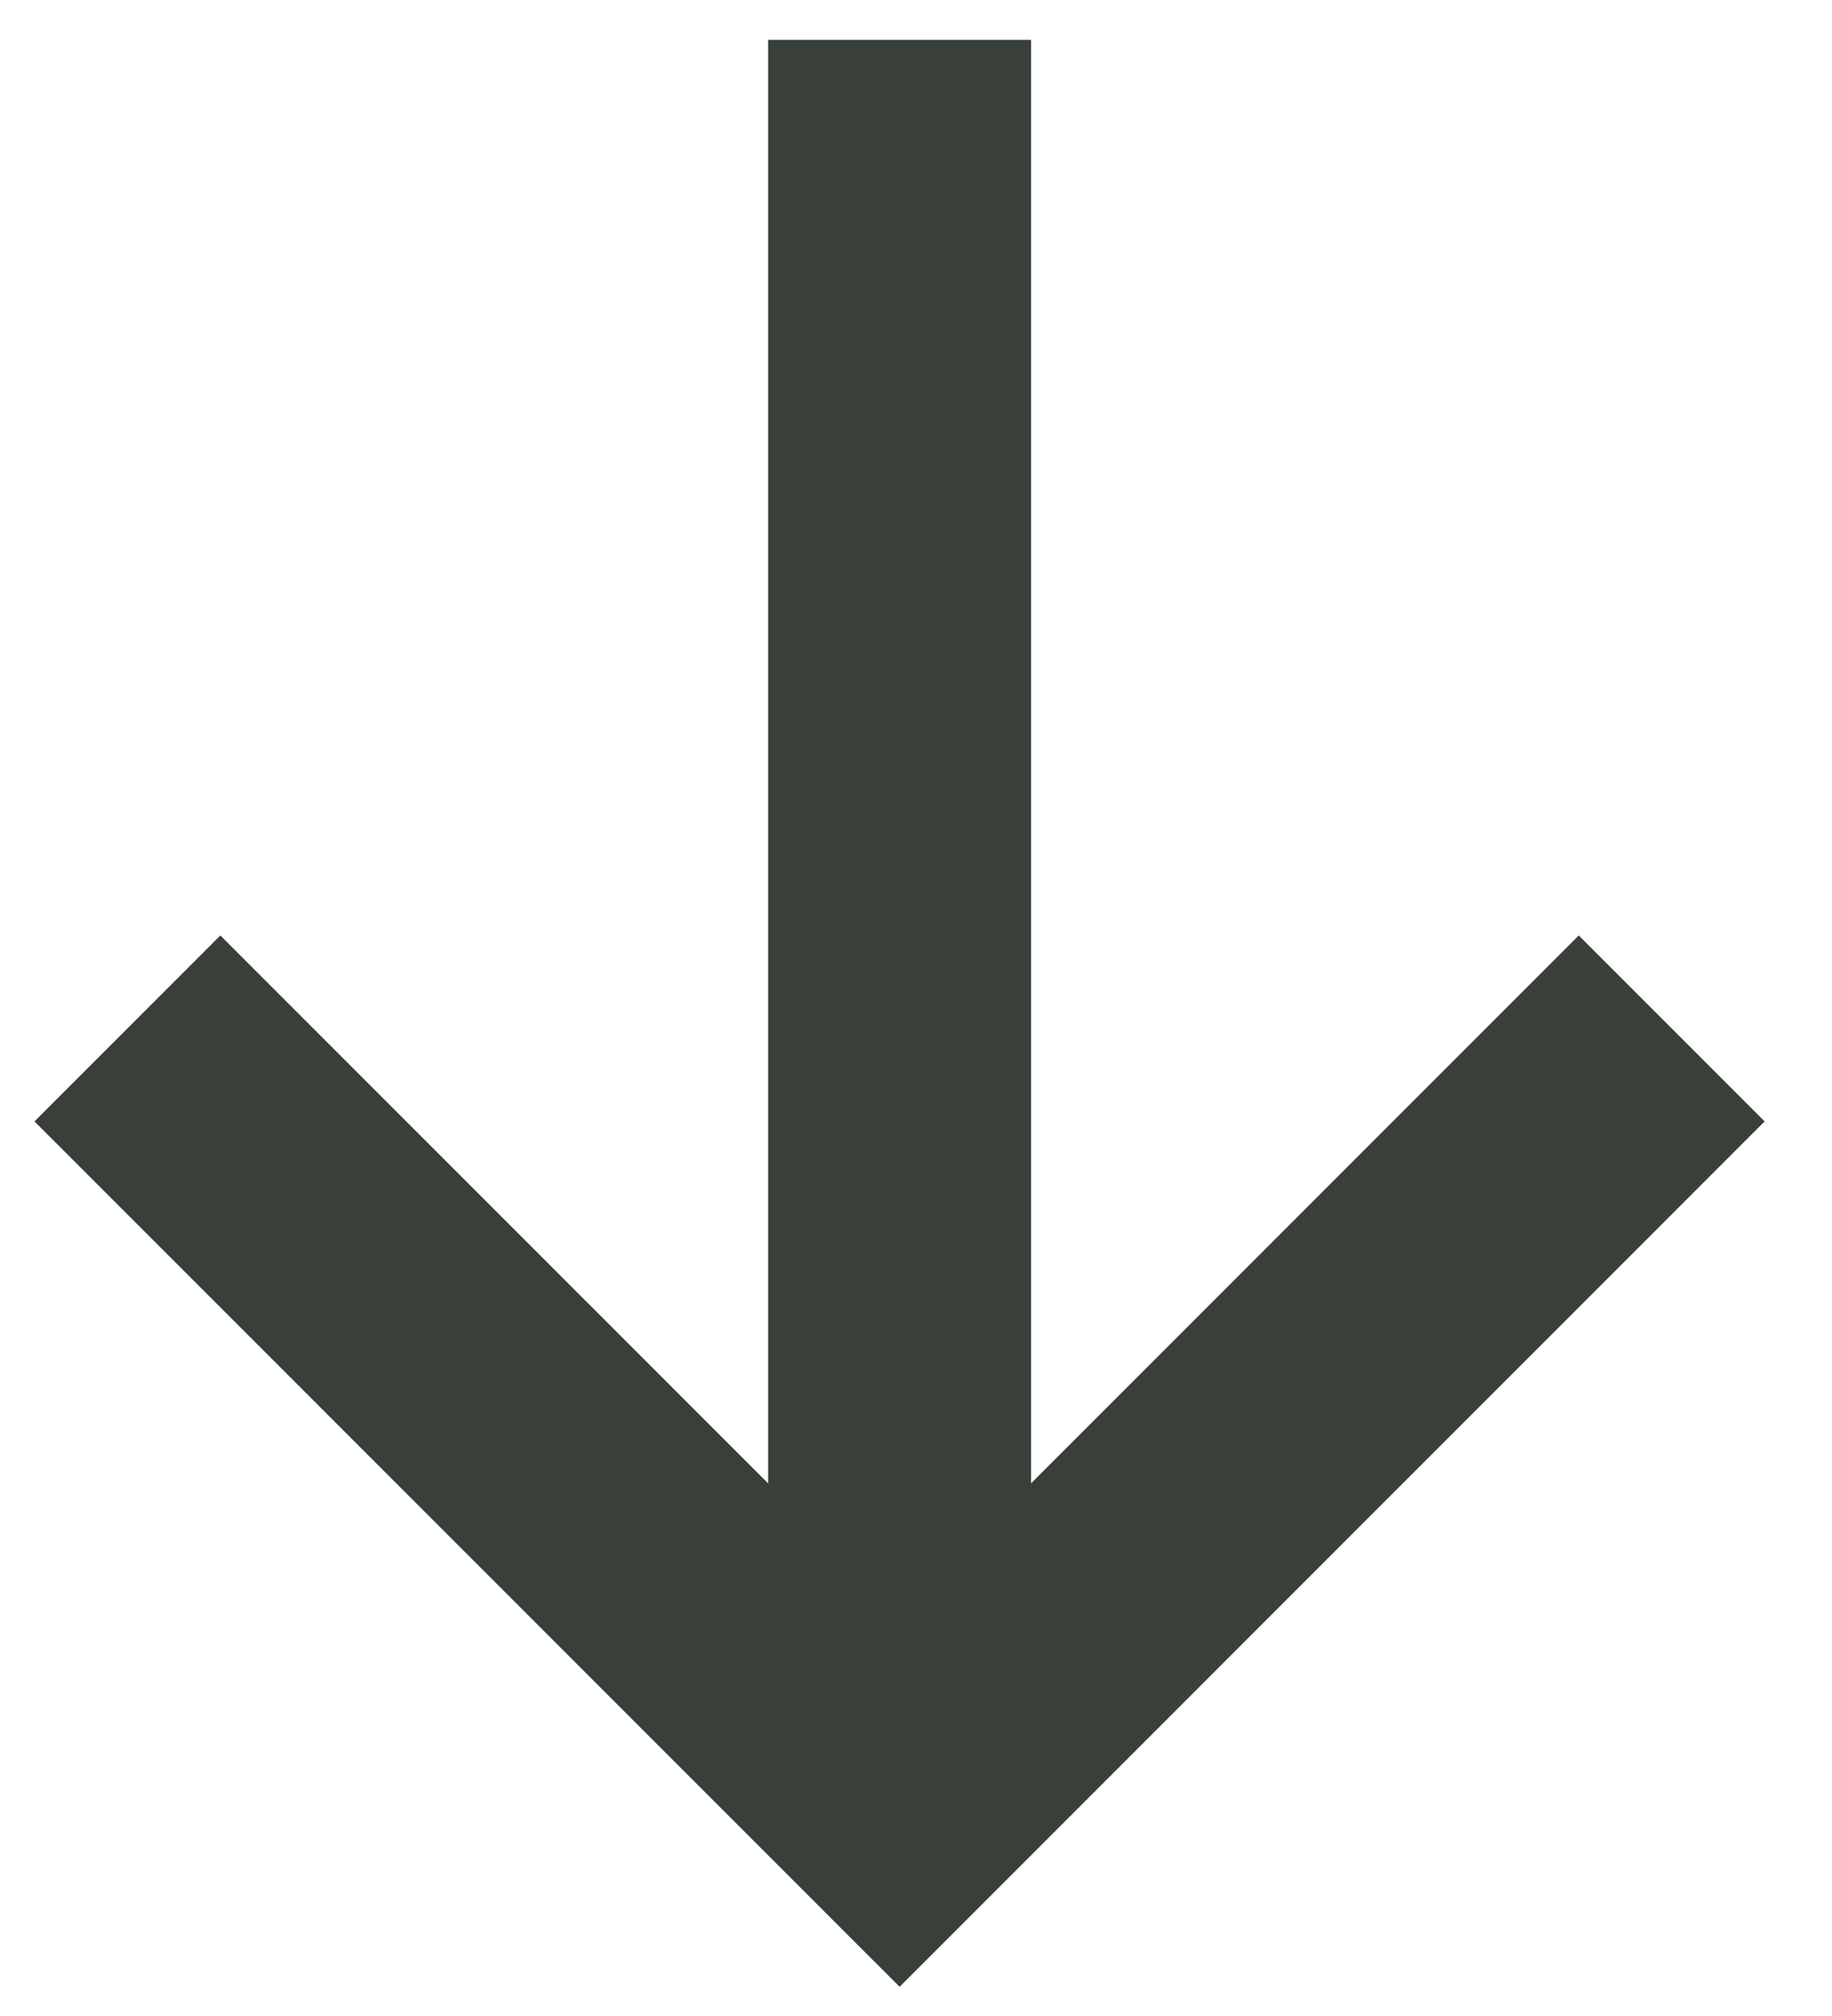
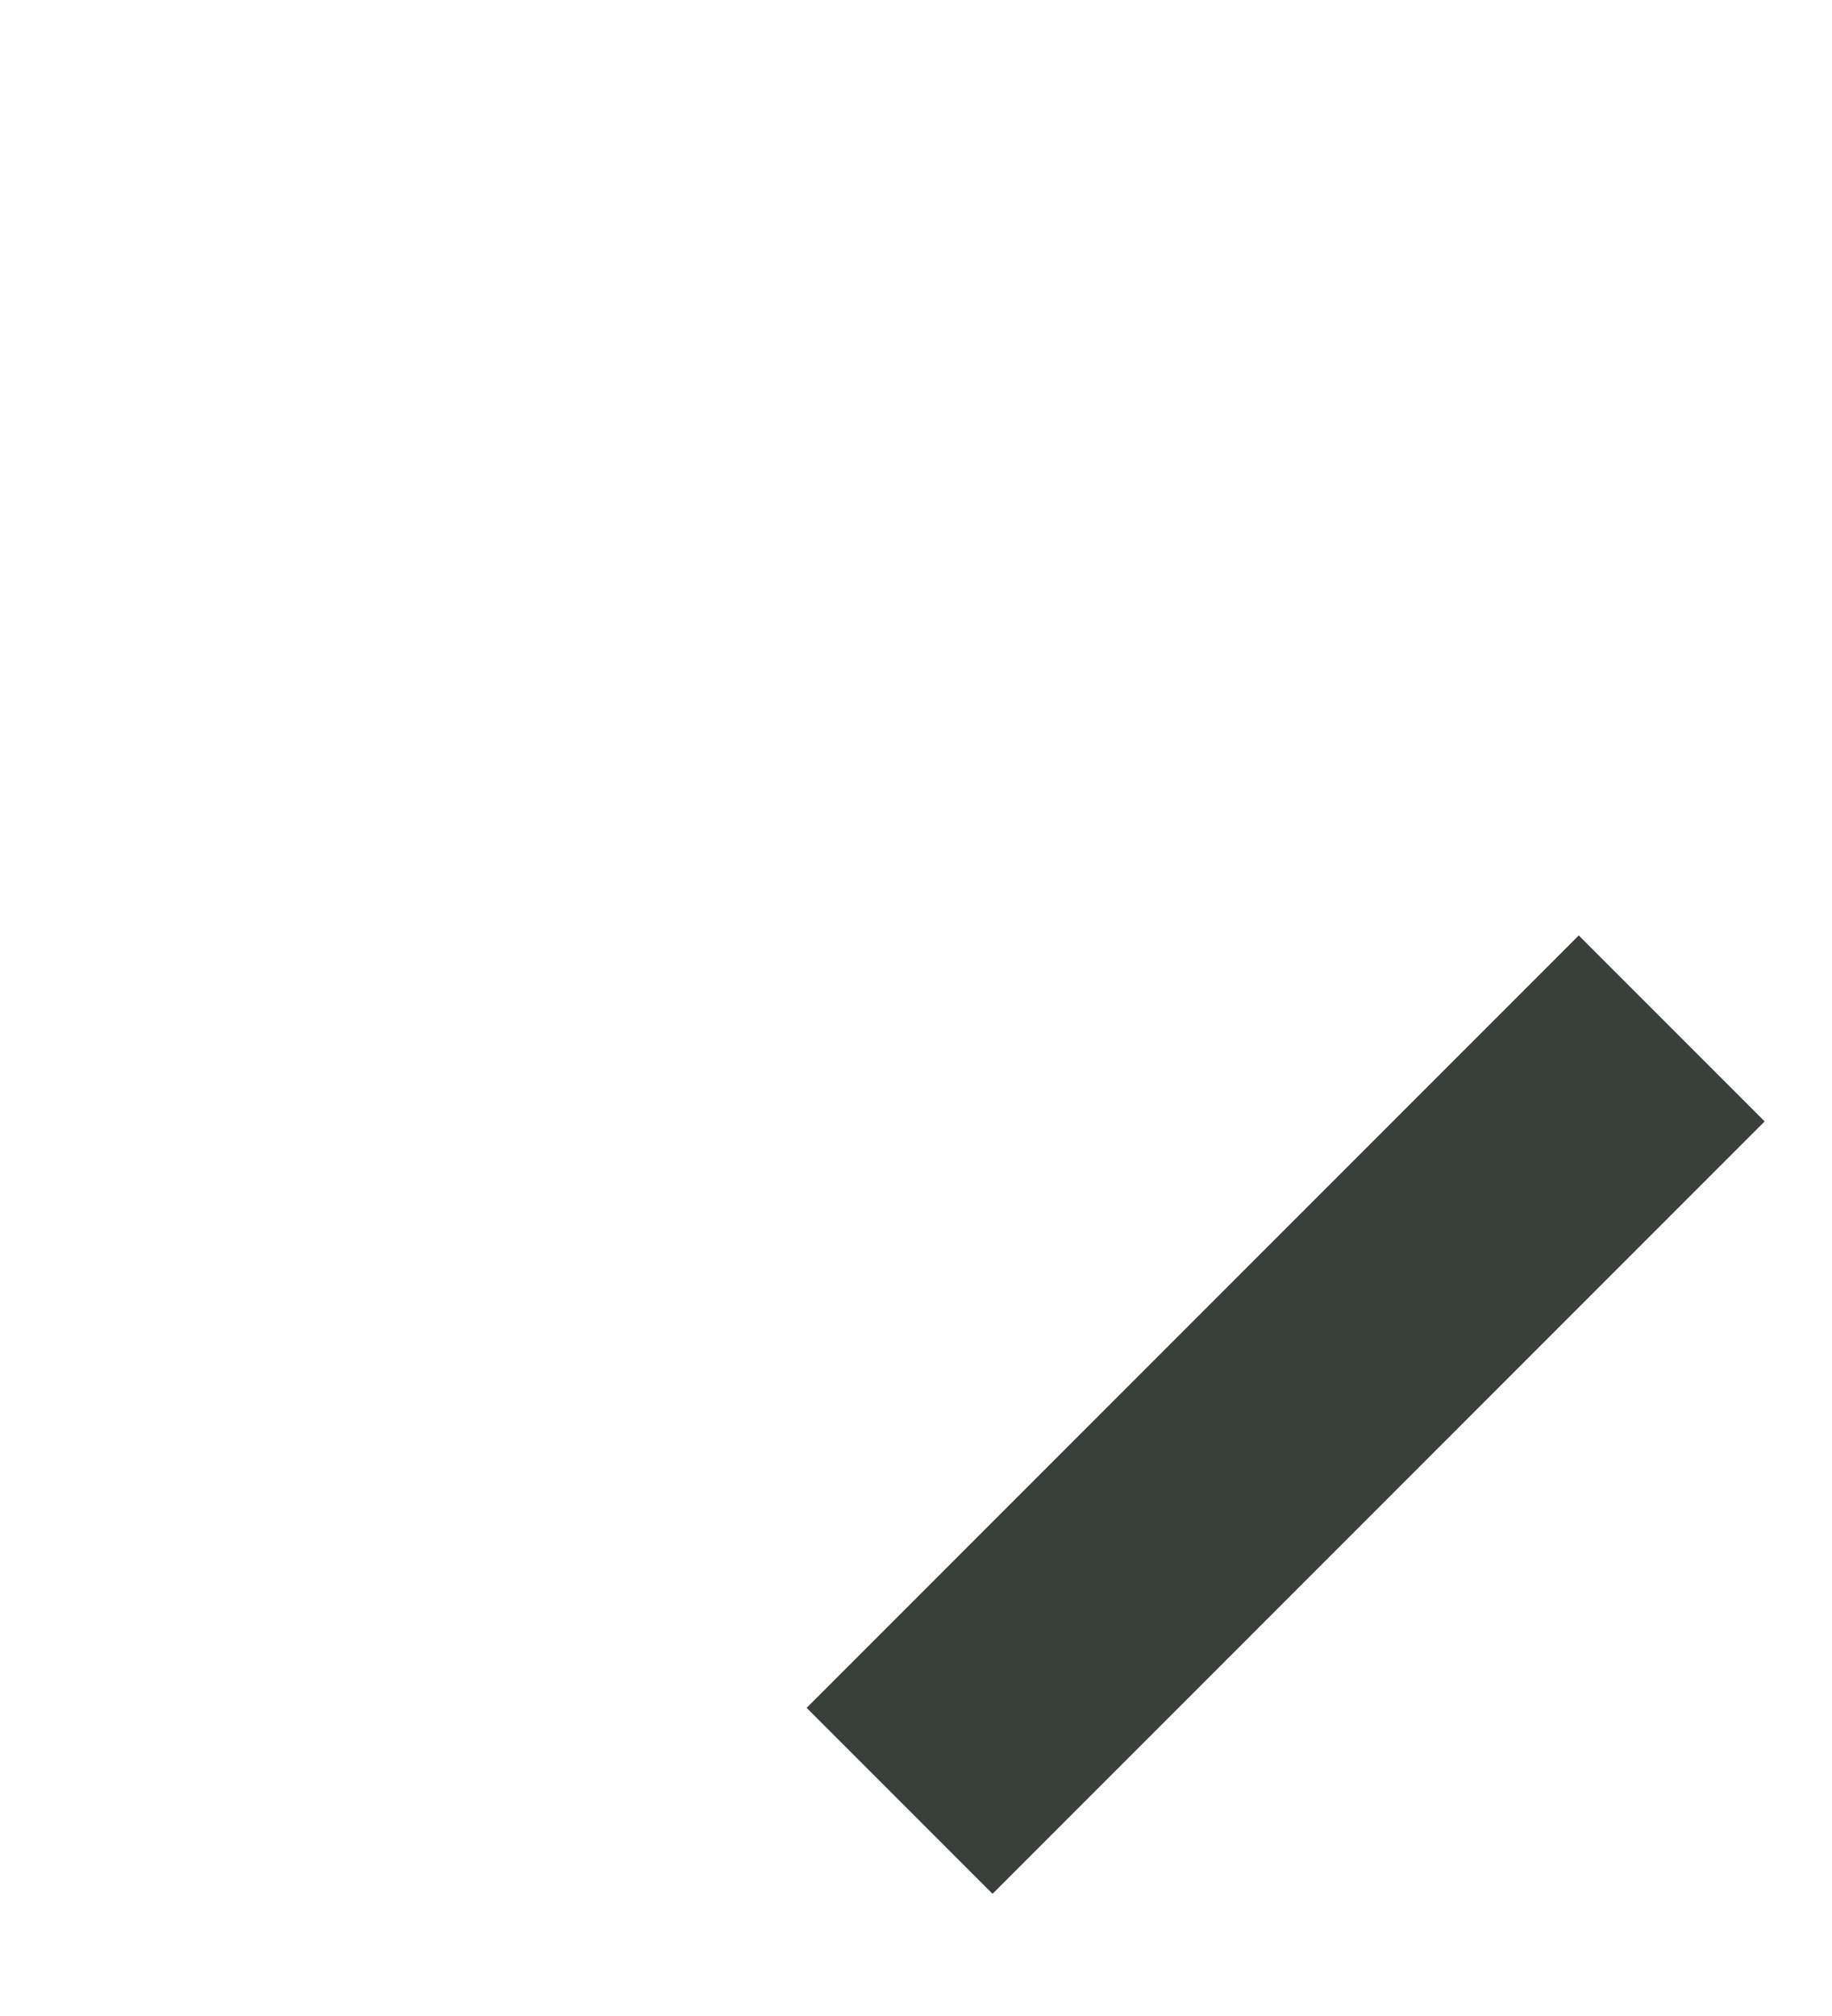
<svg xmlns="http://www.w3.org/2000/svg" width="20" height="22" viewBox="0 0 20 22" fill="none">
  <g id="Group 2878">
-     <path id="Rectangle 3254" d="M18.25 11.223L9.821 19.652L1.391 11.223" stroke="#39403A" stroke-width="2.87" />
-     <path id="Vector 1485" d="M9.821 0.435V19.565" stroke="#39403A" stroke-width="2.87" />
+     <path id="Rectangle 3254" d="M18.25 11.223L9.821 19.652" stroke="#39403A" stroke-width="2.87" />
  </g>
</svg>